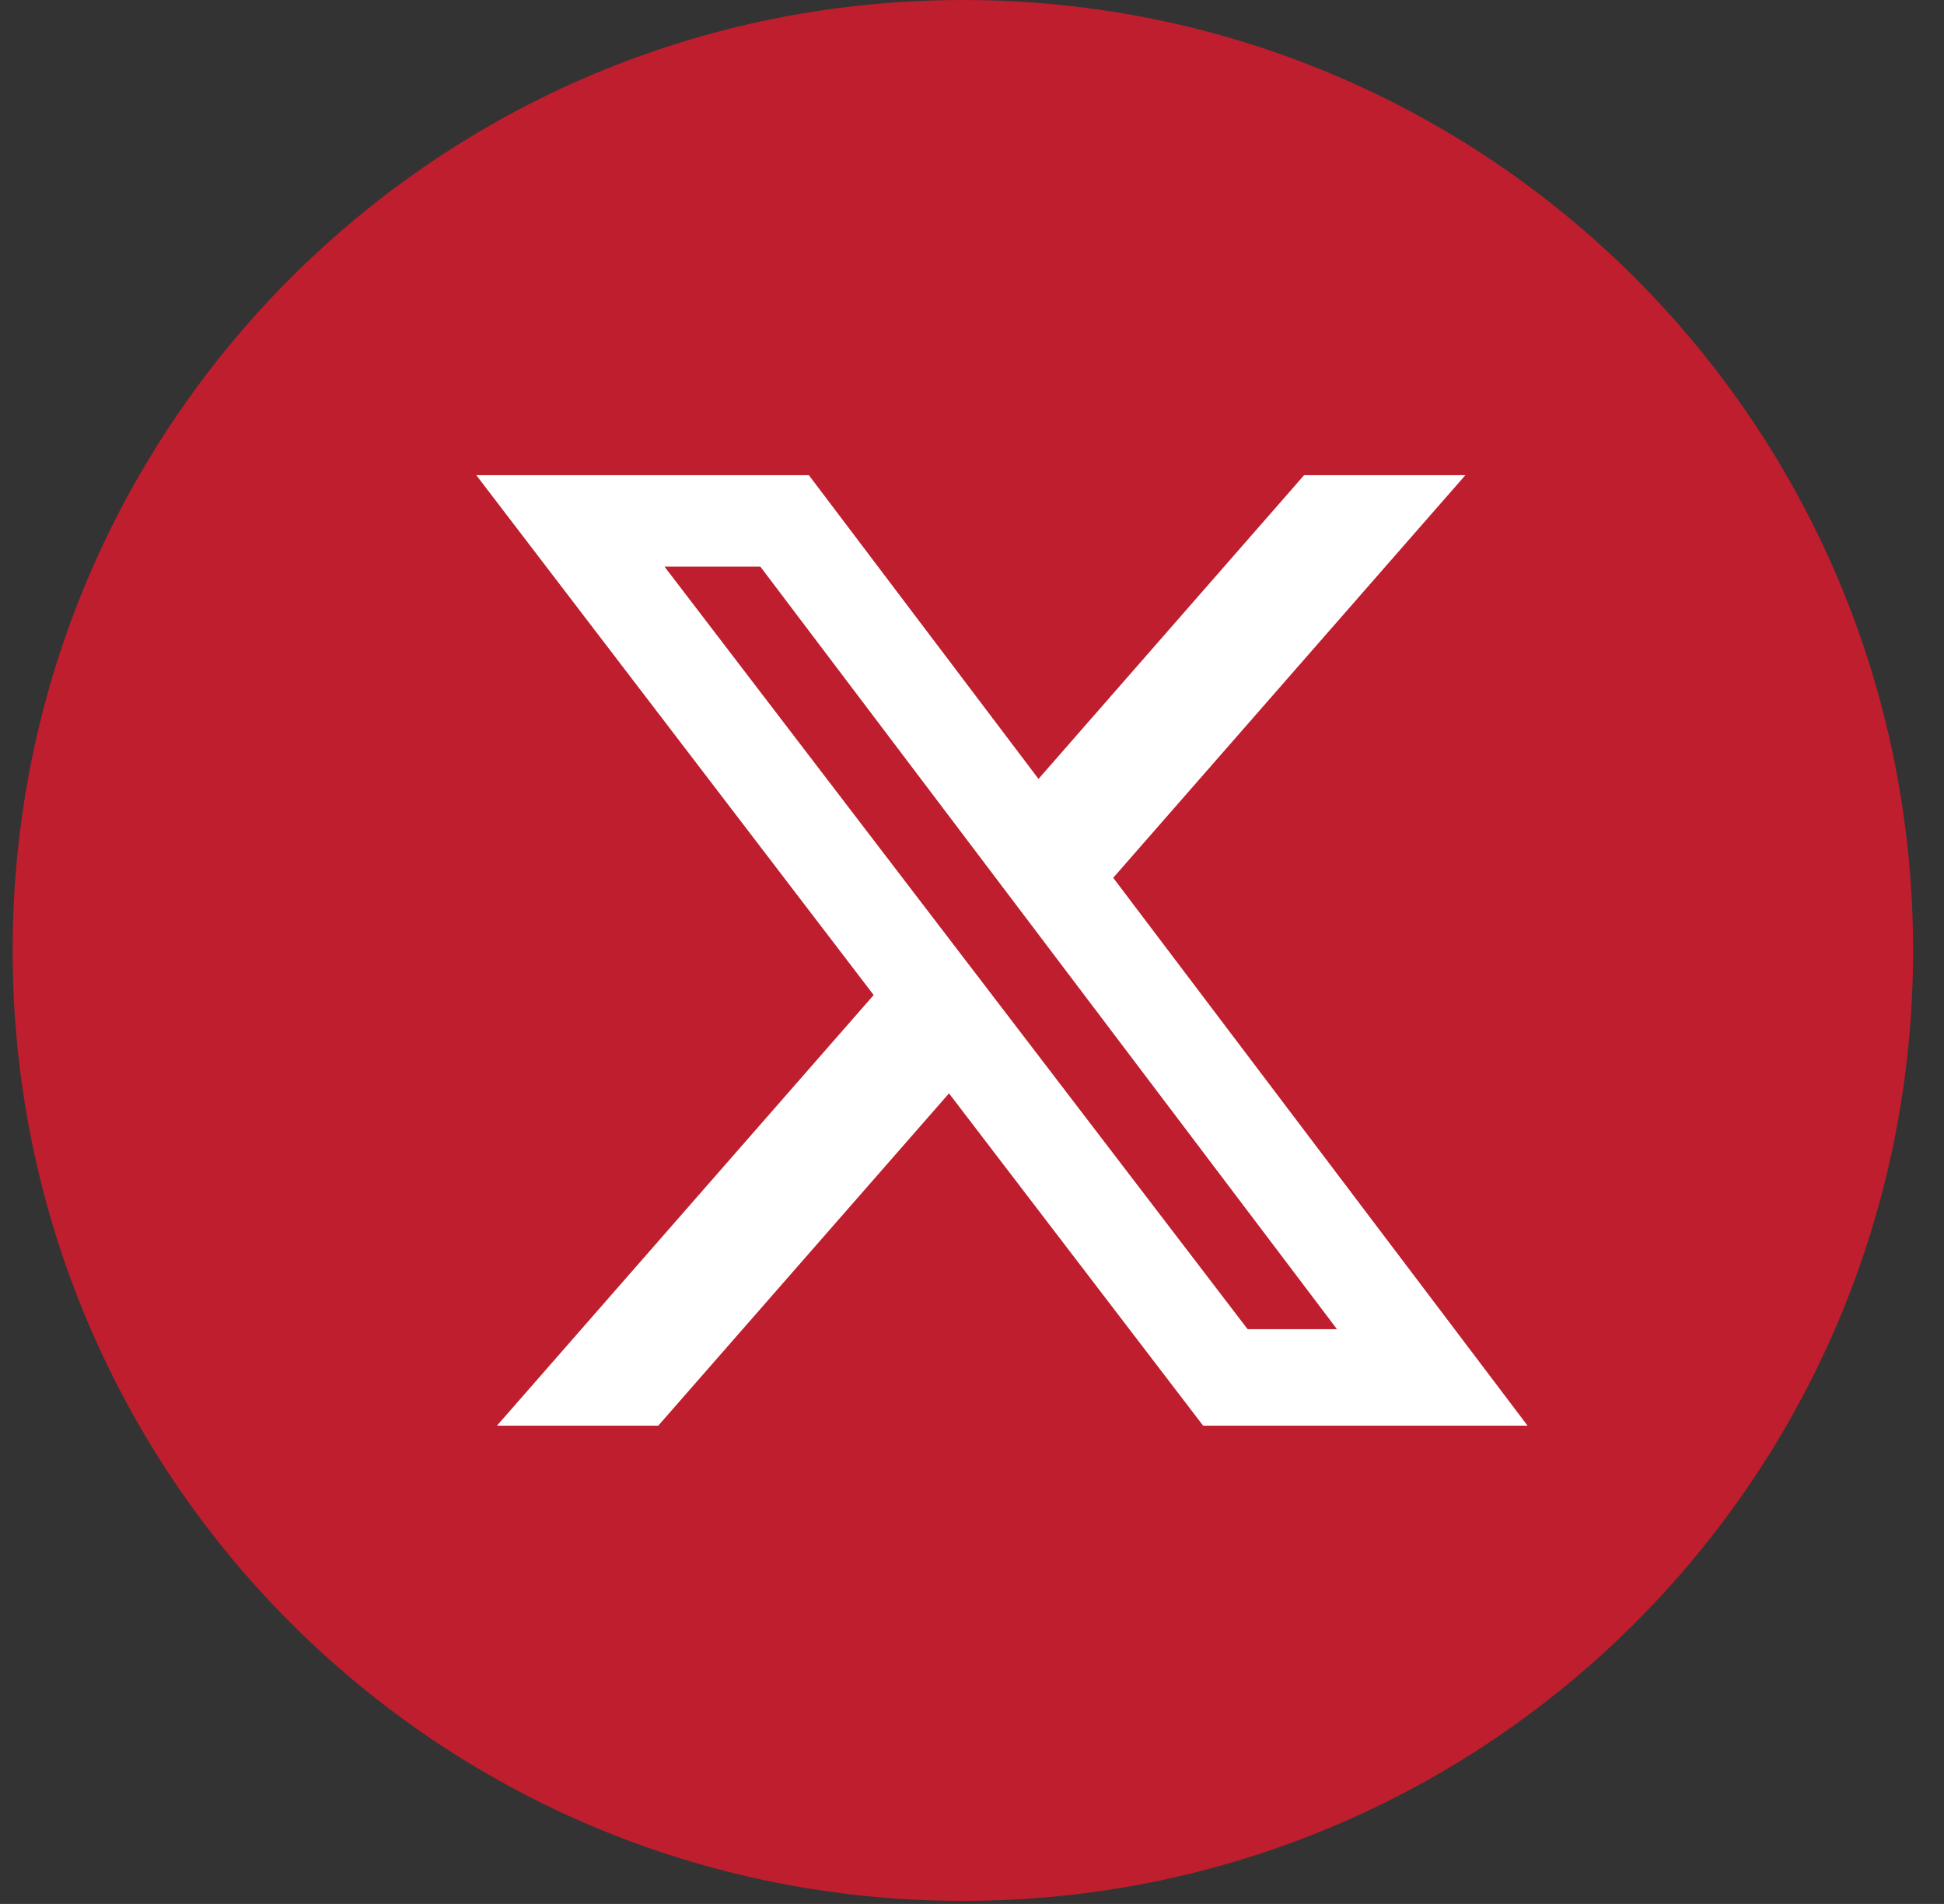
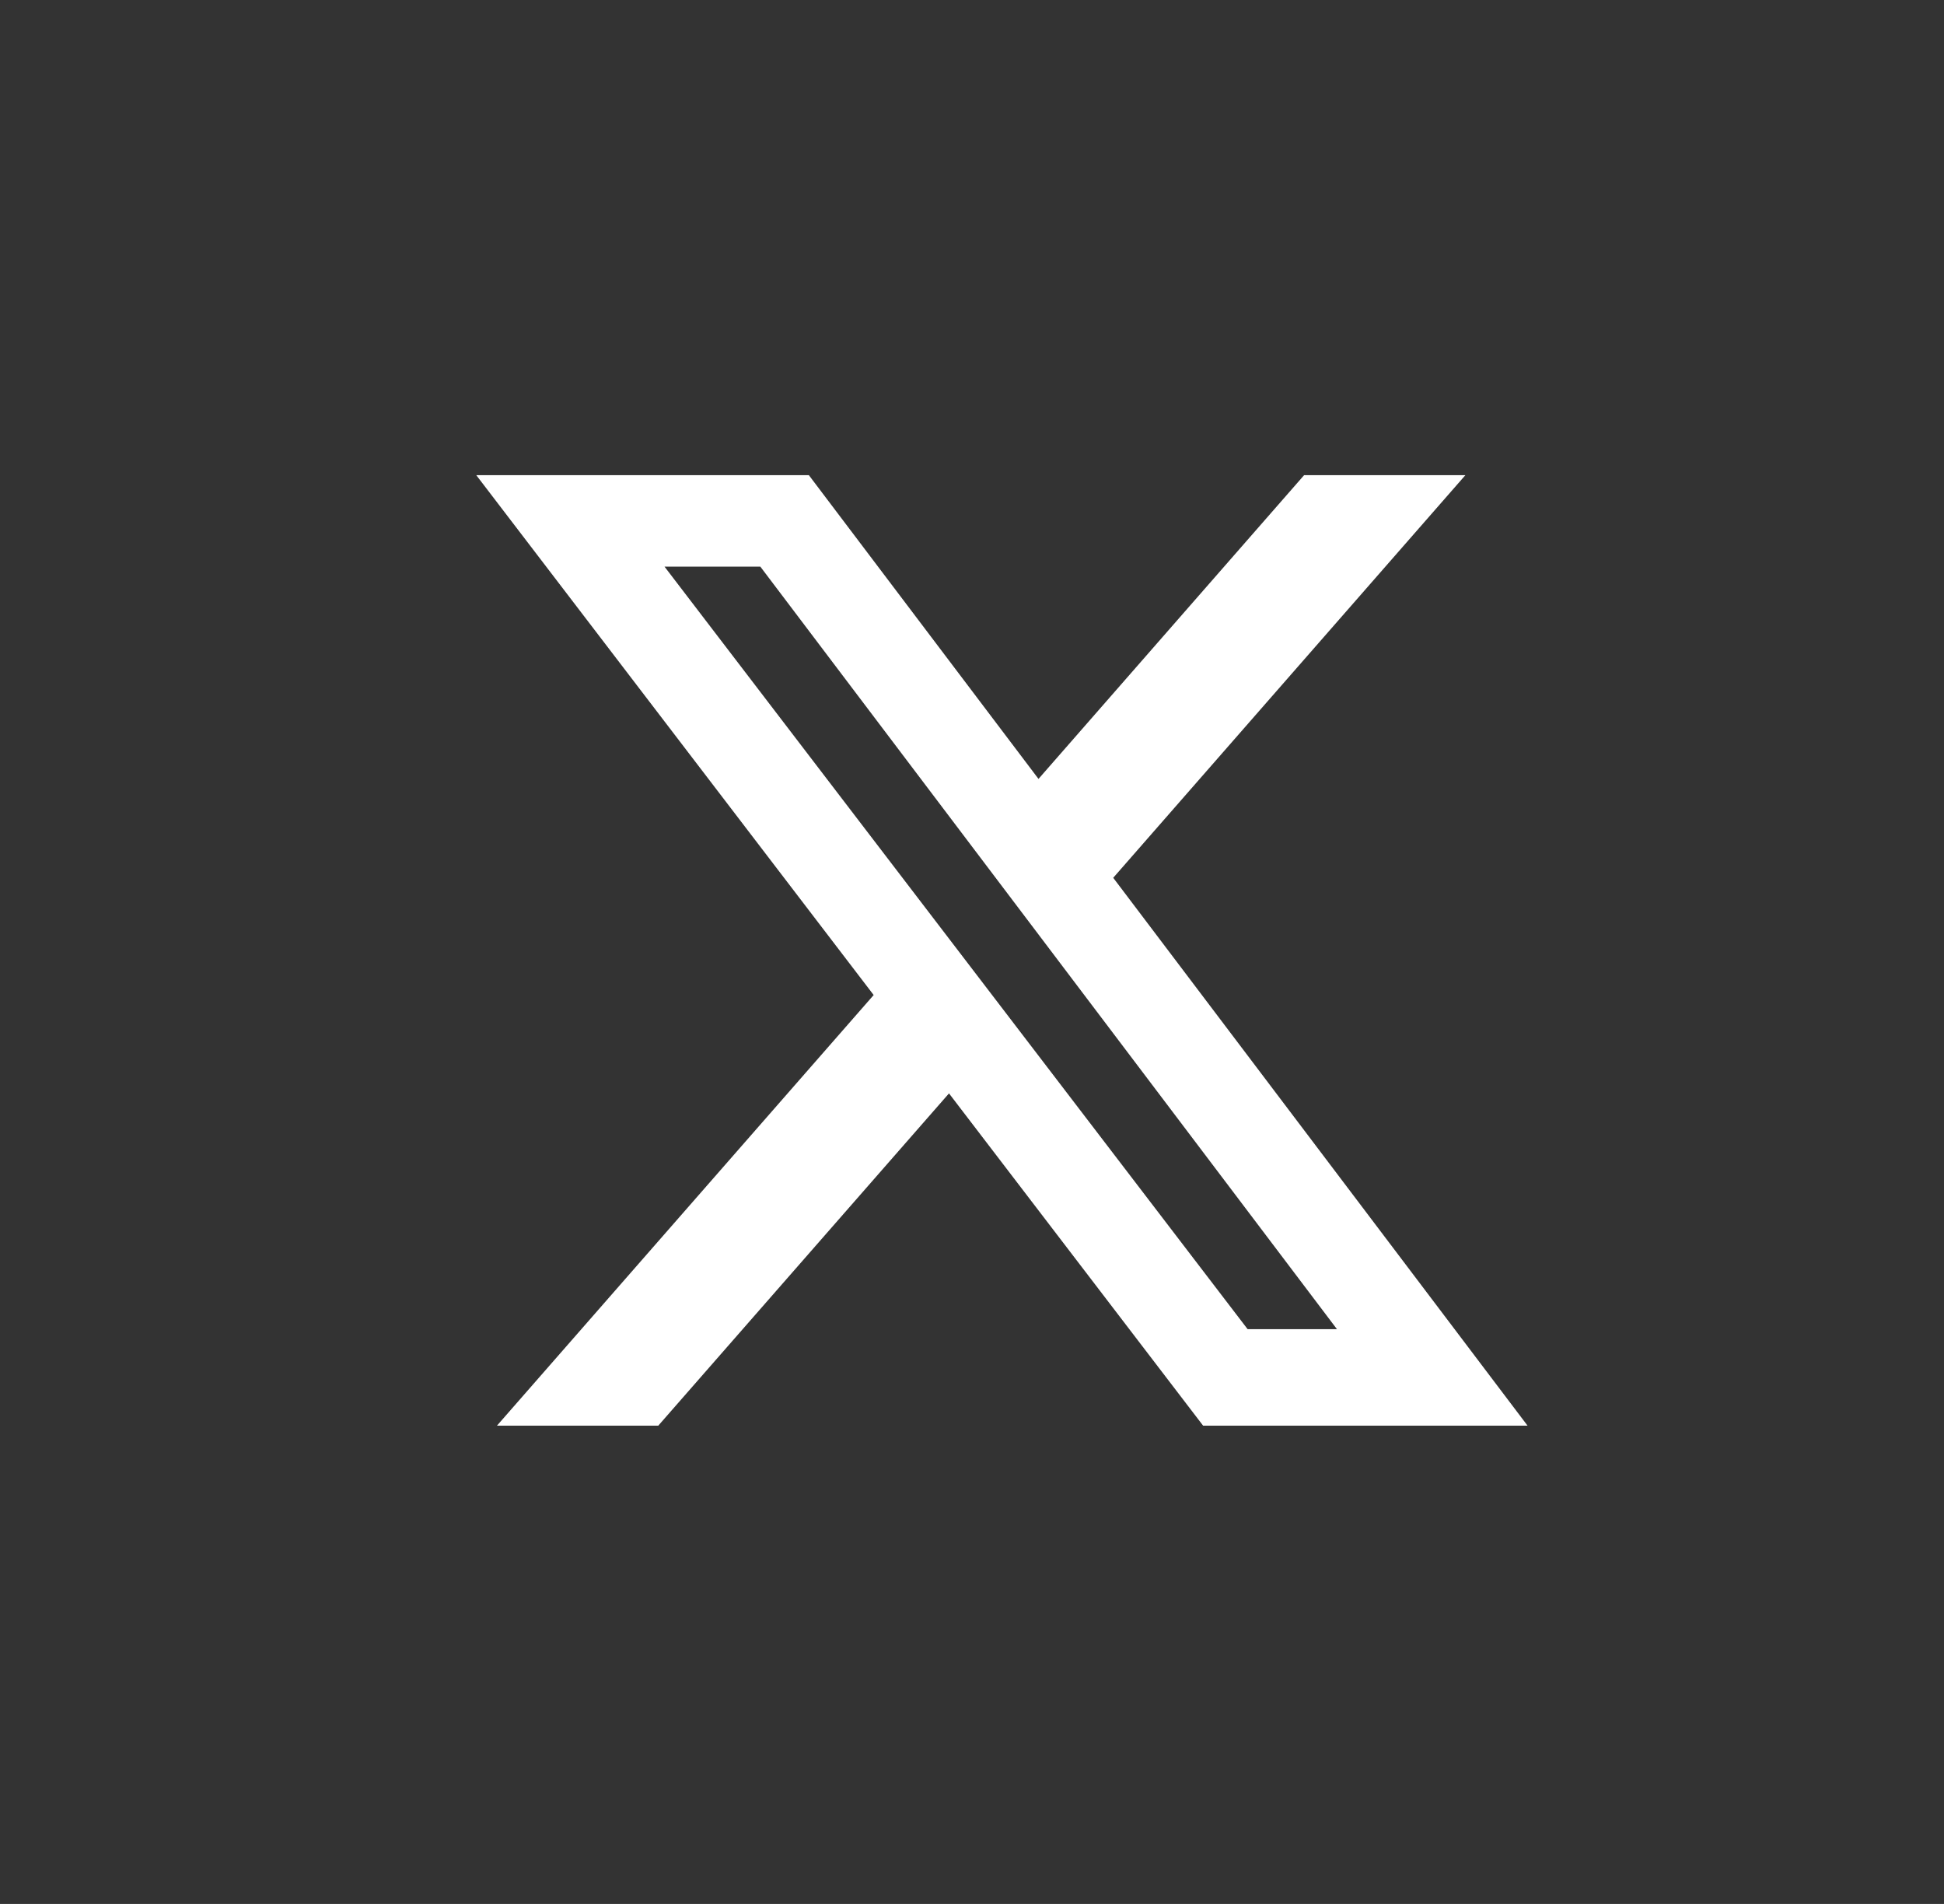
<svg xmlns="http://www.w3.org/2000/svg" width="48" height="47" viewBox="0 0 48 47" fill="none">
  <rect x="0" y="0" width="48" height="47" fill="#333333" stroke="none" />
-   <path d="M47.237 23.462C47.237 36.444 36.757 46.925 23.775 46.925C10.793 46.925 0.312 36.444 0.312 23.462C0.312 10.481 10.793 0 23.775 0C36.757 0 47.237 10.481 47.237 23.462Z" fill="#BE1E2D" />
  <path d="M32.202 11.73H36.182L27.487 21.669L37.717 35.193H29.706L23.432 26.991L16.254 35.193H12.271L21.572 24.563L11.76 11.73H19.972L25.642 19.228L32.2 11.73H32.202ZM30.805 32.811H33.011L18.774 13.988H16.408L30.805 32.811Z" fill="white" />
</svg>